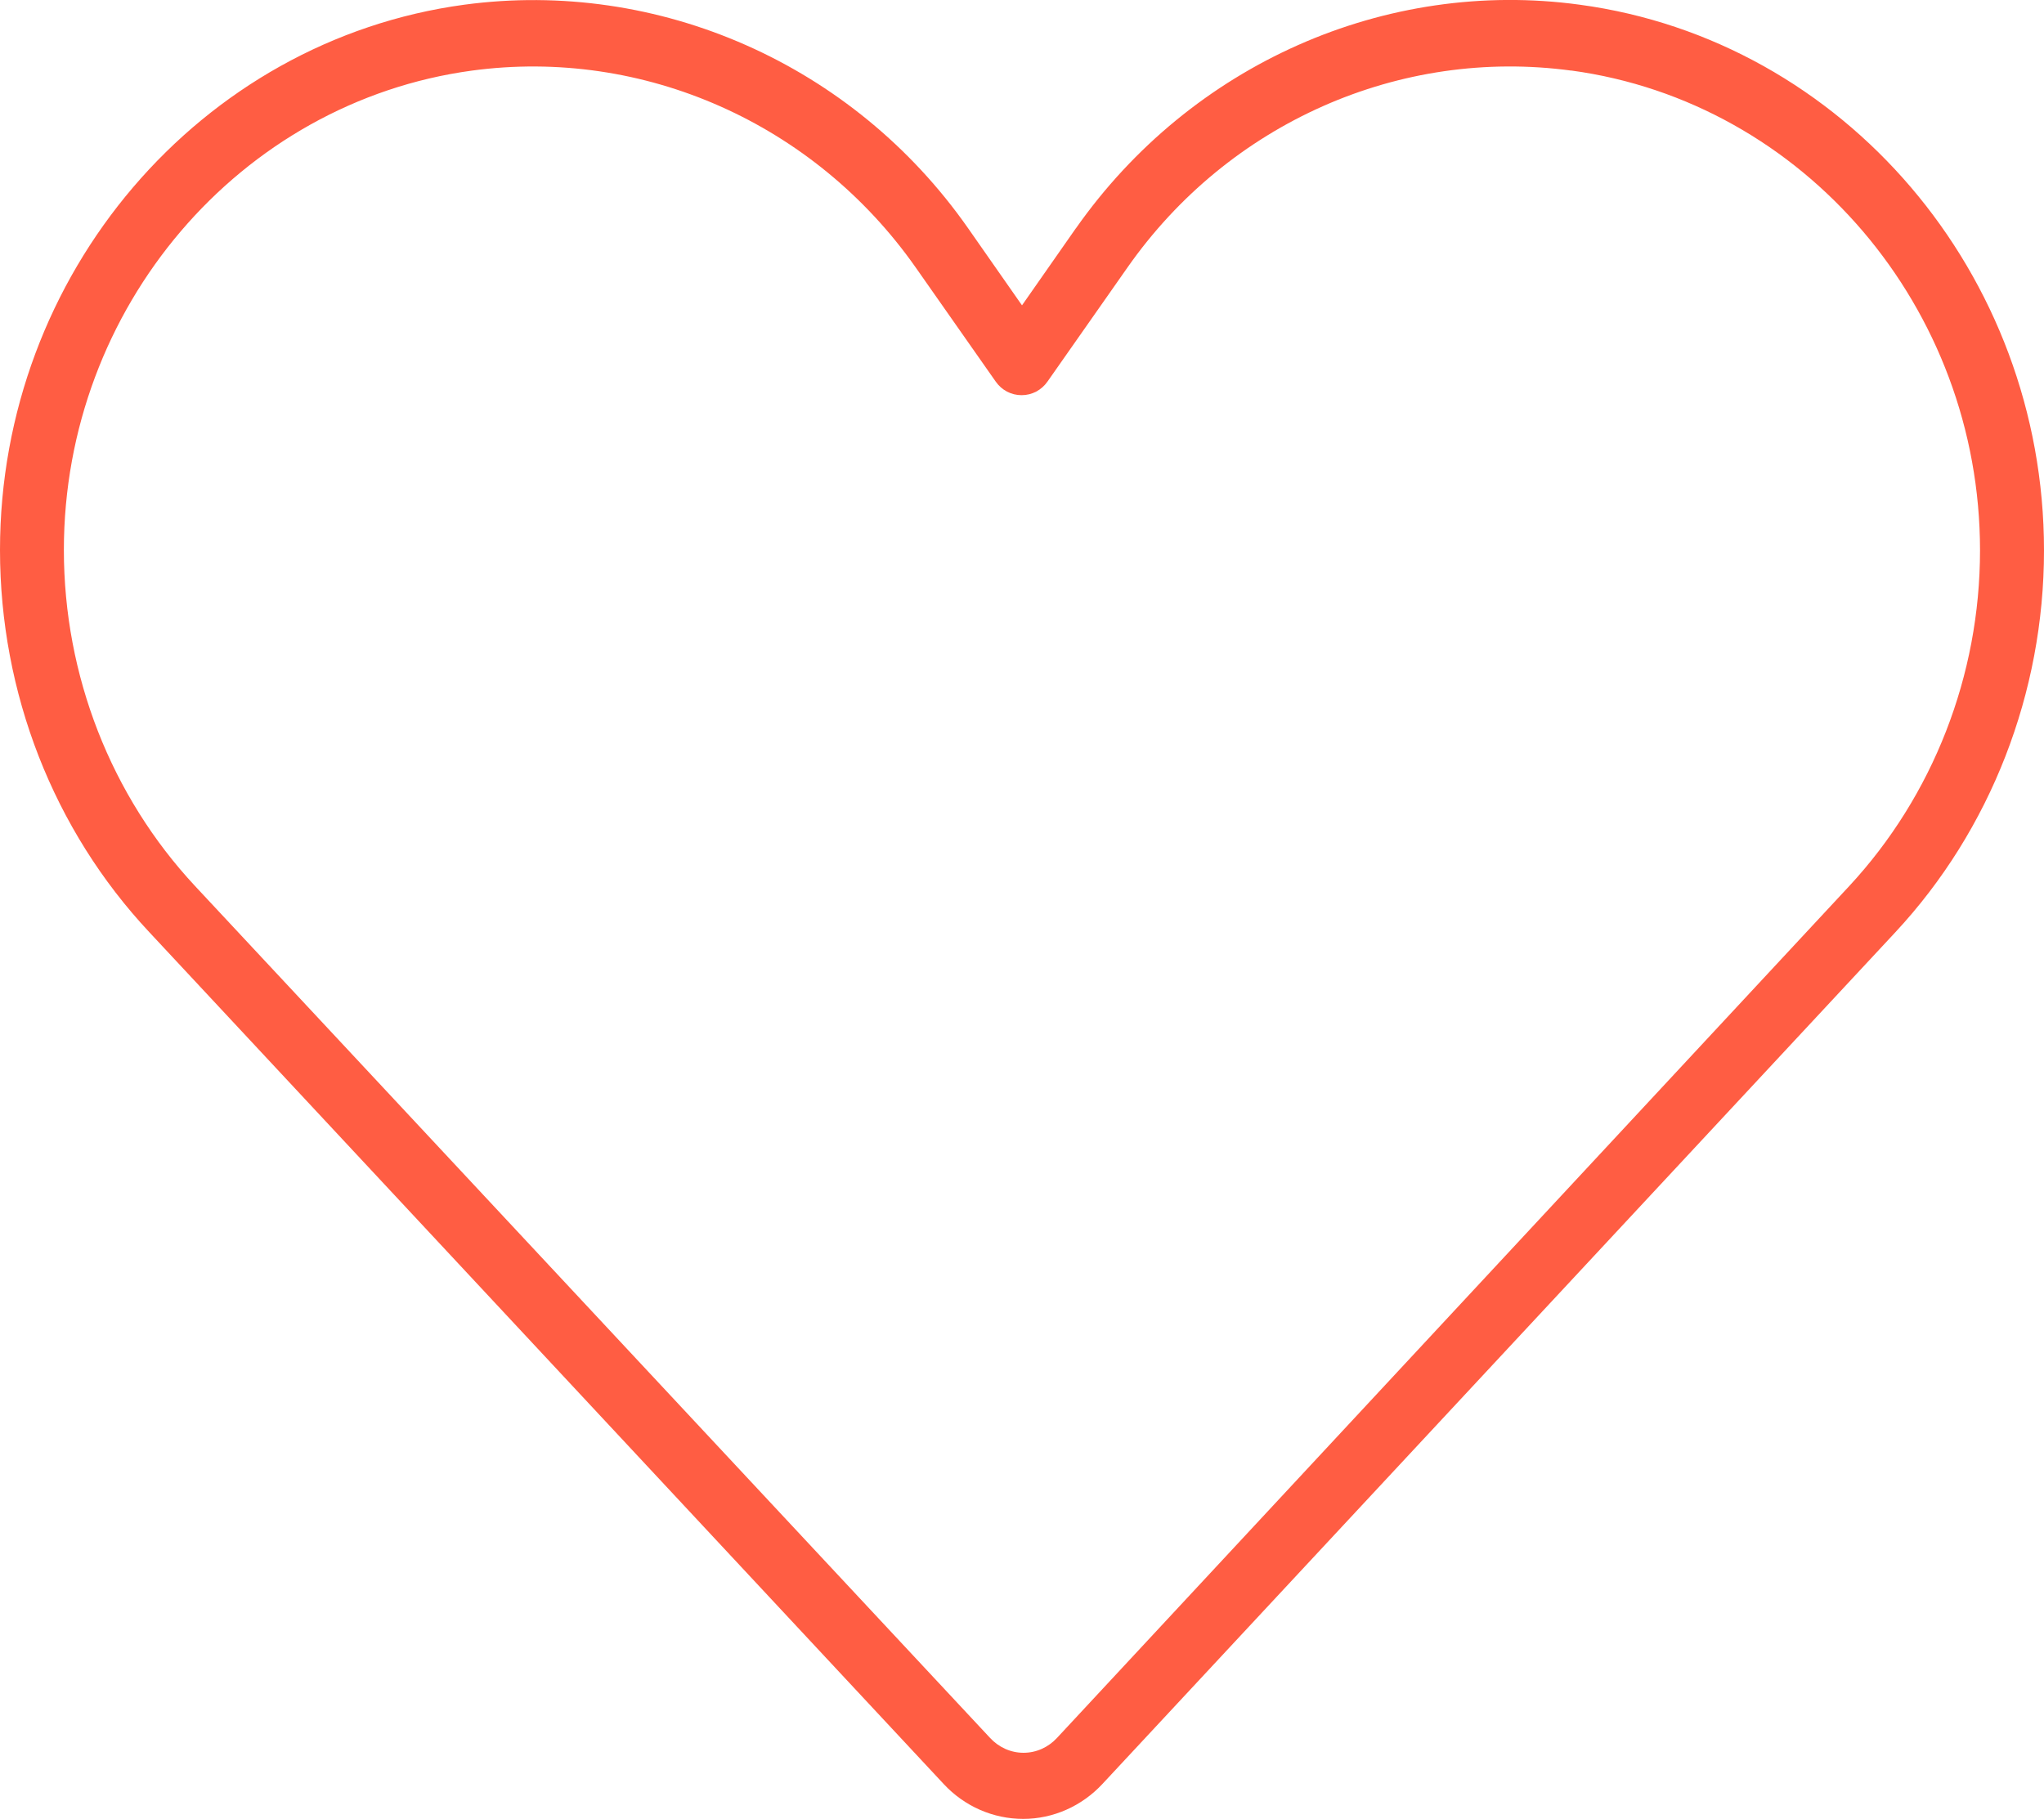
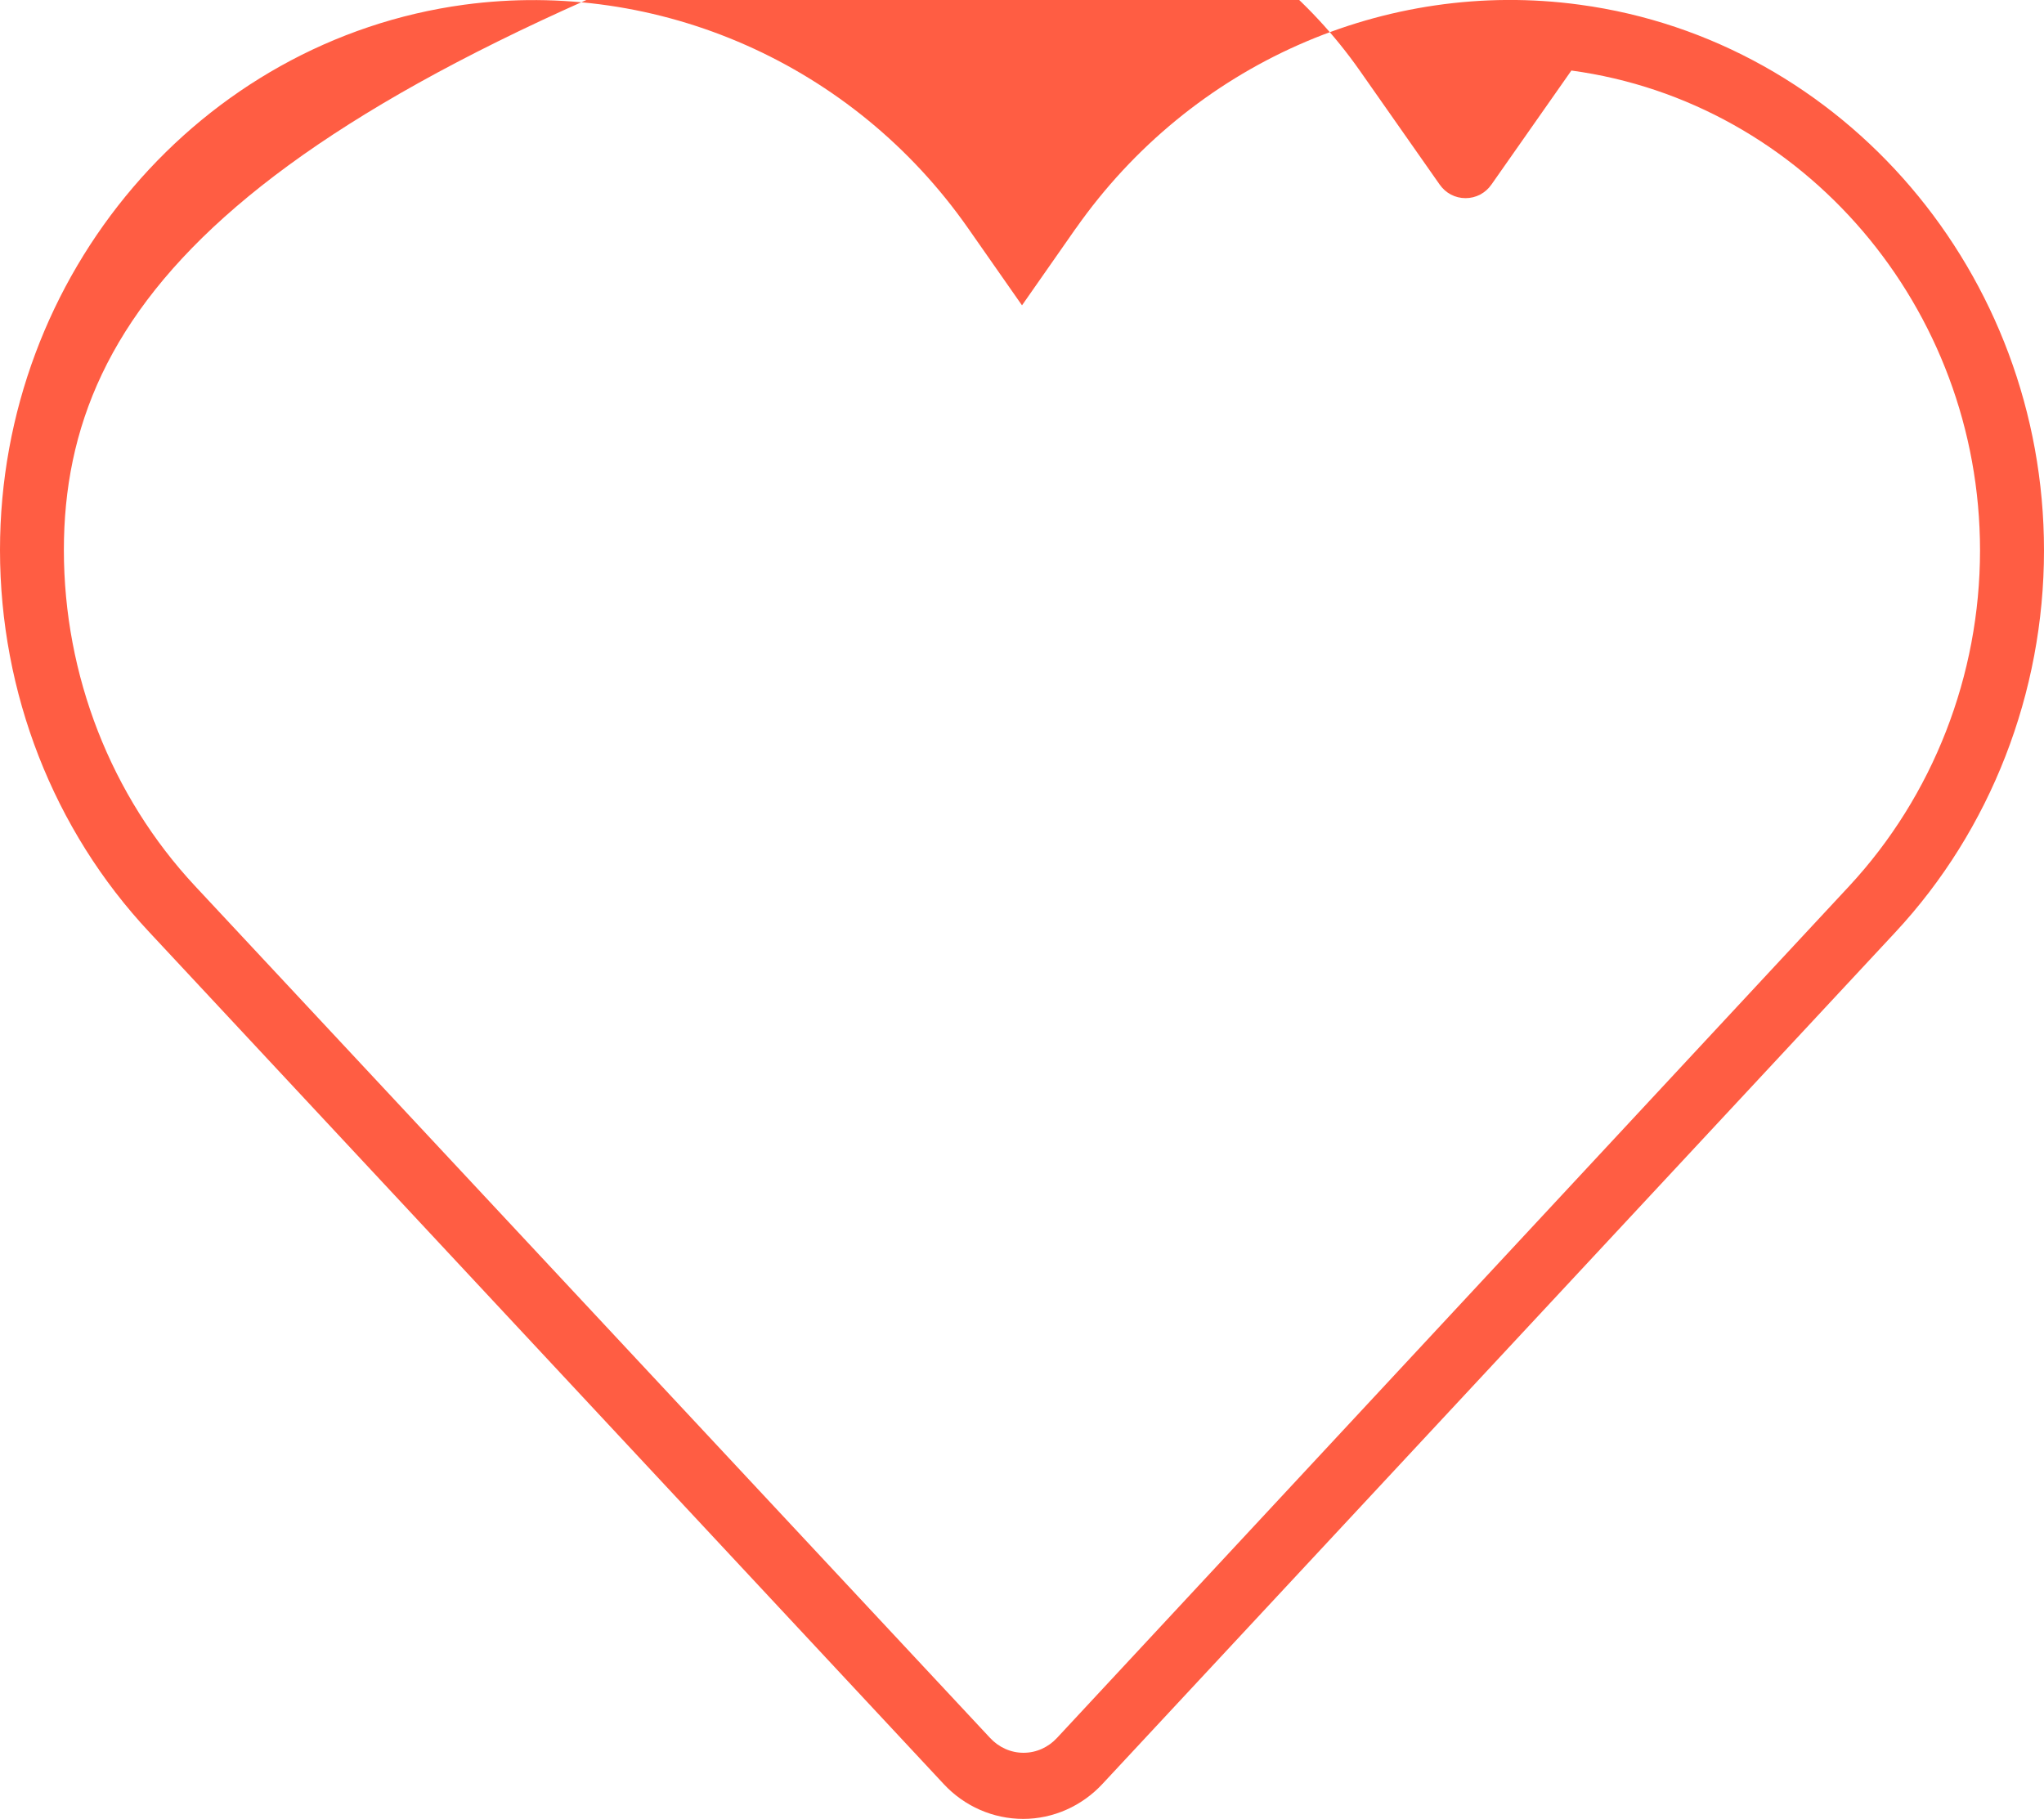
<svg xmlns="http://www.w3.org/2000/svg" id="Layer_1" viewBox="0 0 200 178">
-   <path d="m153.75,6.91c-16.76-2.27-33.52,5.1-43.44,19.28l-7.81,11.14c-.59.85-1.52,1.34-2.54,1.34s-1.95-.49-2.54-1.34l-7.81-11.14c-9.92-14.14-26.68-21.55-43.44-19.28C23.48,9.99,6.25,30.08,6.25,53.82c0,12.28,4.61,24.07,12.85,32.9l77.77,83.34c.86.93,2.03,1.46,3.28,1.46s2.42-.53,3.28-1.46l77.5-83.34c8.2-8.83,12.81-20.62,12.81-32.86,0-23.74-17.23-43.88-40-46.96Zm-48.48,15.44C116.56,6.26,135.59-2.13,154.57.46c25.82,3.48,45.43,26.33,45.43,53.4,0,13.94-5.23,27.35-14.53,37.35l-77.58,83.34c-2.03,2.19-4.84,3.44-7.77,3.44s-5.74-1.22-7.77-3.4L14.61,91.22C5.23,81.21,0,67.8,0,53.82,0,26.8,19.61,3.95,45.43.46c18.98-2.55,38.05,5.79,49.3,21.88l5.27,7.54,5.27-7.54Z" style="fill:#ff5d43; stroke-width:0px;" />
+   <path d="m153.75,6.91l-7.81,11.14c-.59.85-1.52,1.34-2.54,1.34s-1.95-.49-2.54-1.34l-7.81-11.14c-9.92-14.14-26.68-21.55-43.44-19.28C23.48,9.99,6.25,30.08,6.25,53.82c0,12.28,4.61,24.07,12.85,32.9l77.77,83.34c.86.93,2.03,1.46,3.28,1.46s2.42-.53,3.28-1.46l77.5-83.34c8.2-8.83,12.81-20.62,12.81-32.86,0-23.74-17.23-43.88-40-46.96Zm-48.48,15.44C116.56,6.26,135.59-2.13,154.57.46c25.82,3.48,45.43,26.33,45.43,53.4,0,13.94-5.23,27.35-14.53,37.35l-77.58,83.34c-2.03,2.19-4.84,3.44-7.77,3.44s-5.74-1.22-7.77-3.4L14.61,91.22C5.23,81.21,0,67.8,0,53.82,0,26.8,19.61,3.95,45.43.46c18.98-2.55,38.05,5.79,49.3,21.88l5.27,7.54,5.27-7.54Z" style="fill:#ff5d43; stroke-width:0px;" />
</svg>